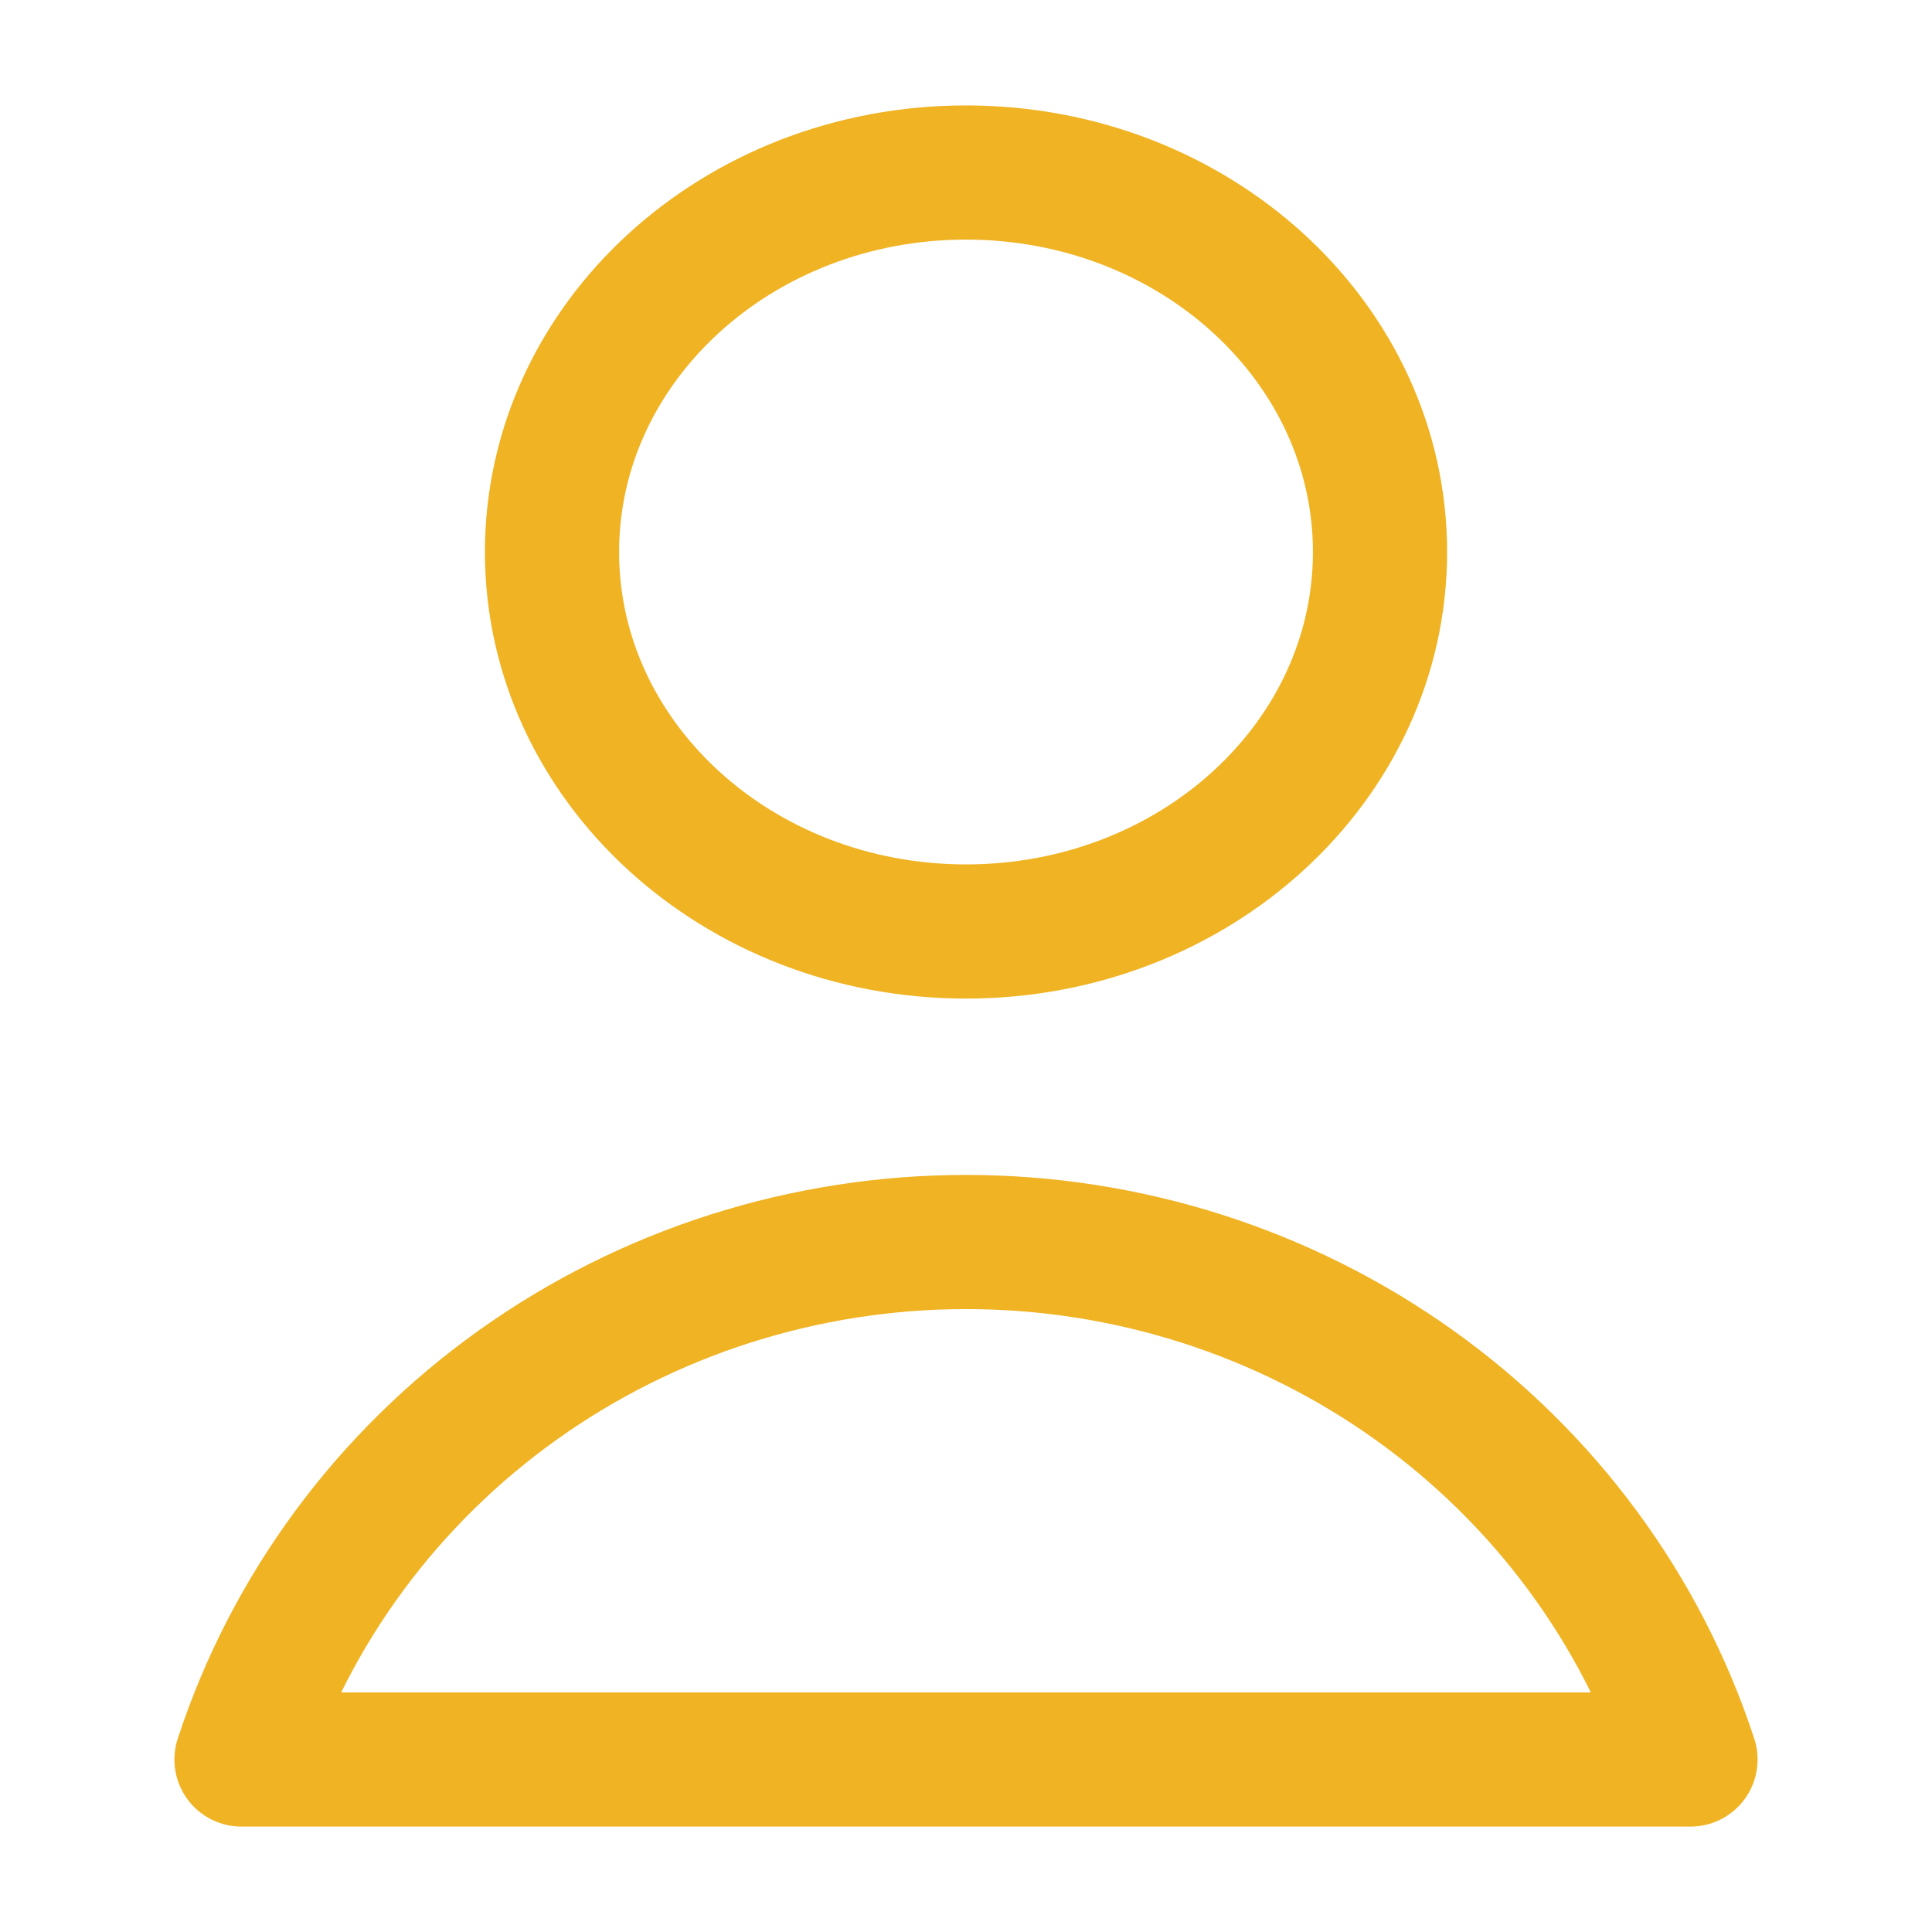
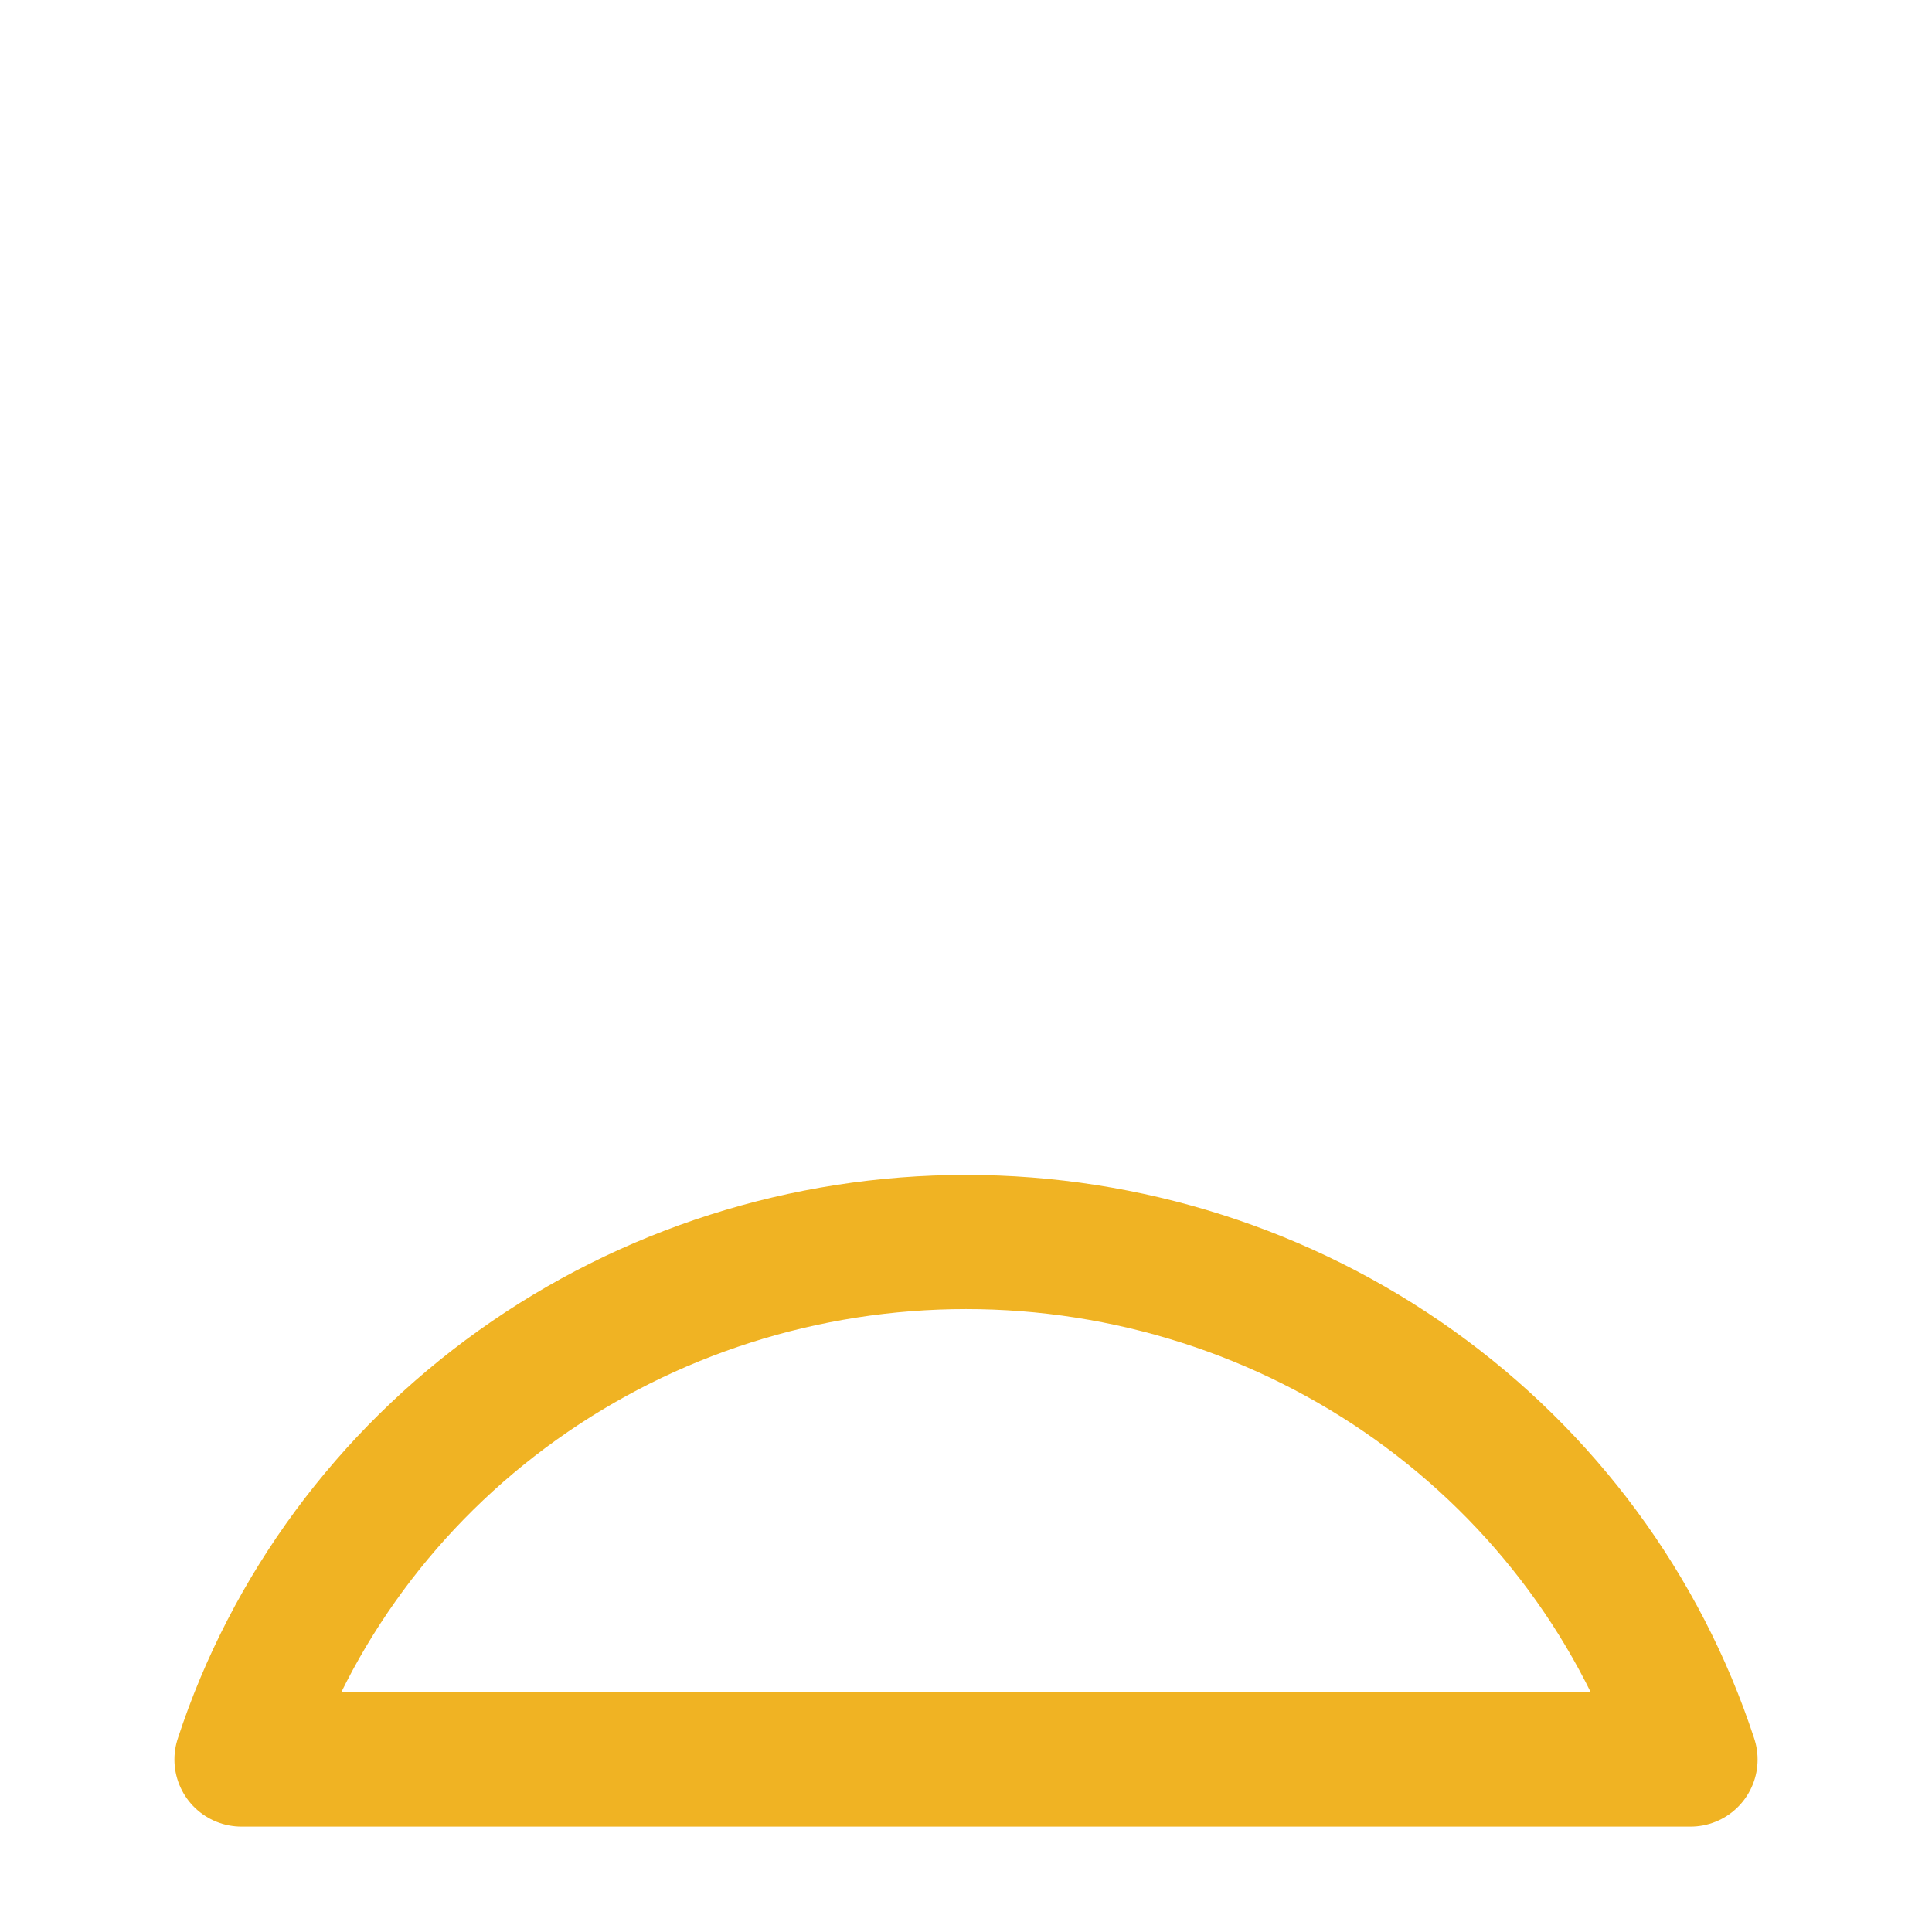
<svg xmlns="http://www.w3.org/2000/svg" width="72" height="72" viewBox="0 0 72 72" fill="none">
-   <path d="M36 34.714C44.521 34.714 51.429 28.382 51.429 20.572C51.429 12.761 44.521 6.429 36 6.429C27.479 6.429 20.572 12.761 20.572 20.572C20.572 28.382 27.479 34.714 36 34.714Z" stroke="#F0B323" stroke-width="5" stroke-linecap="round" stroke-linejoin="round" />
  <path d="M63 65.572C61.166 59.971 57.562 55.086 52.71 51.62C47.858 48.154 42.006 46.286 36 46.286C29.994 46.286 24.142 48.154 19.29 51.62C14.437 55.086 10.834 59.971 9 65.572H63Z" stroke="#F0B323" stroke-width="5" stroke-linecap="round" stroke-linejoin="round" />
</svg>